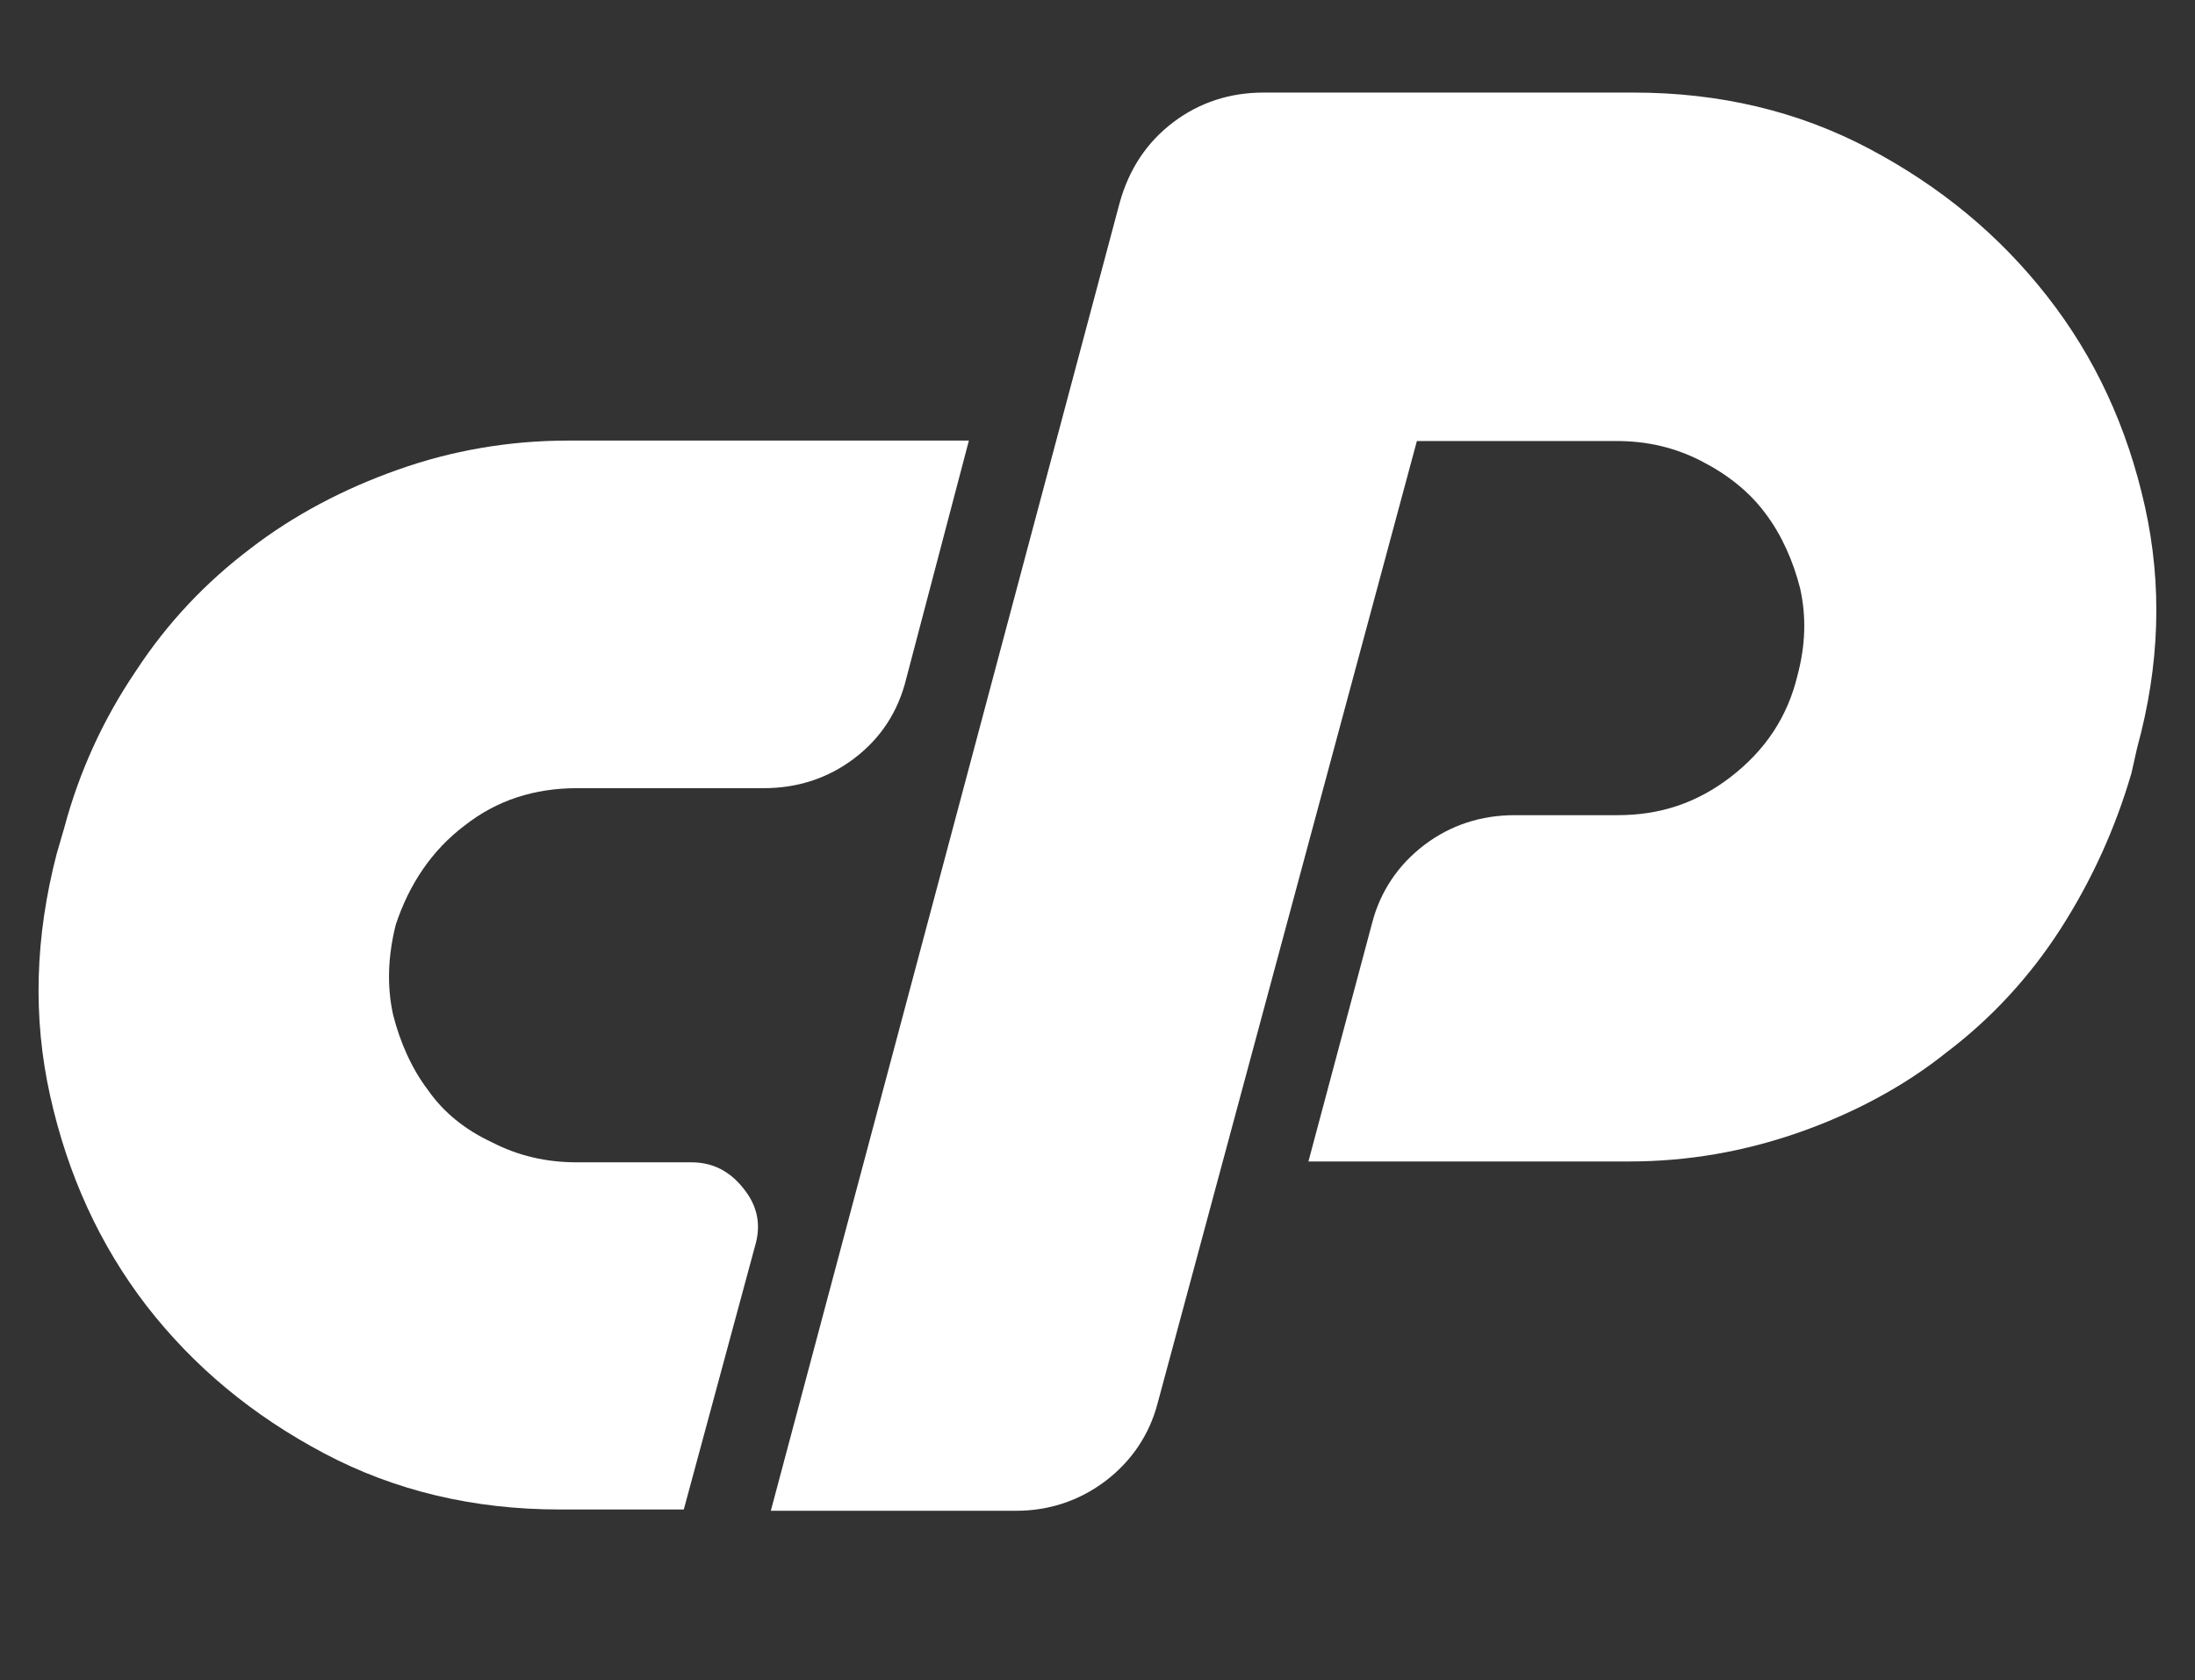
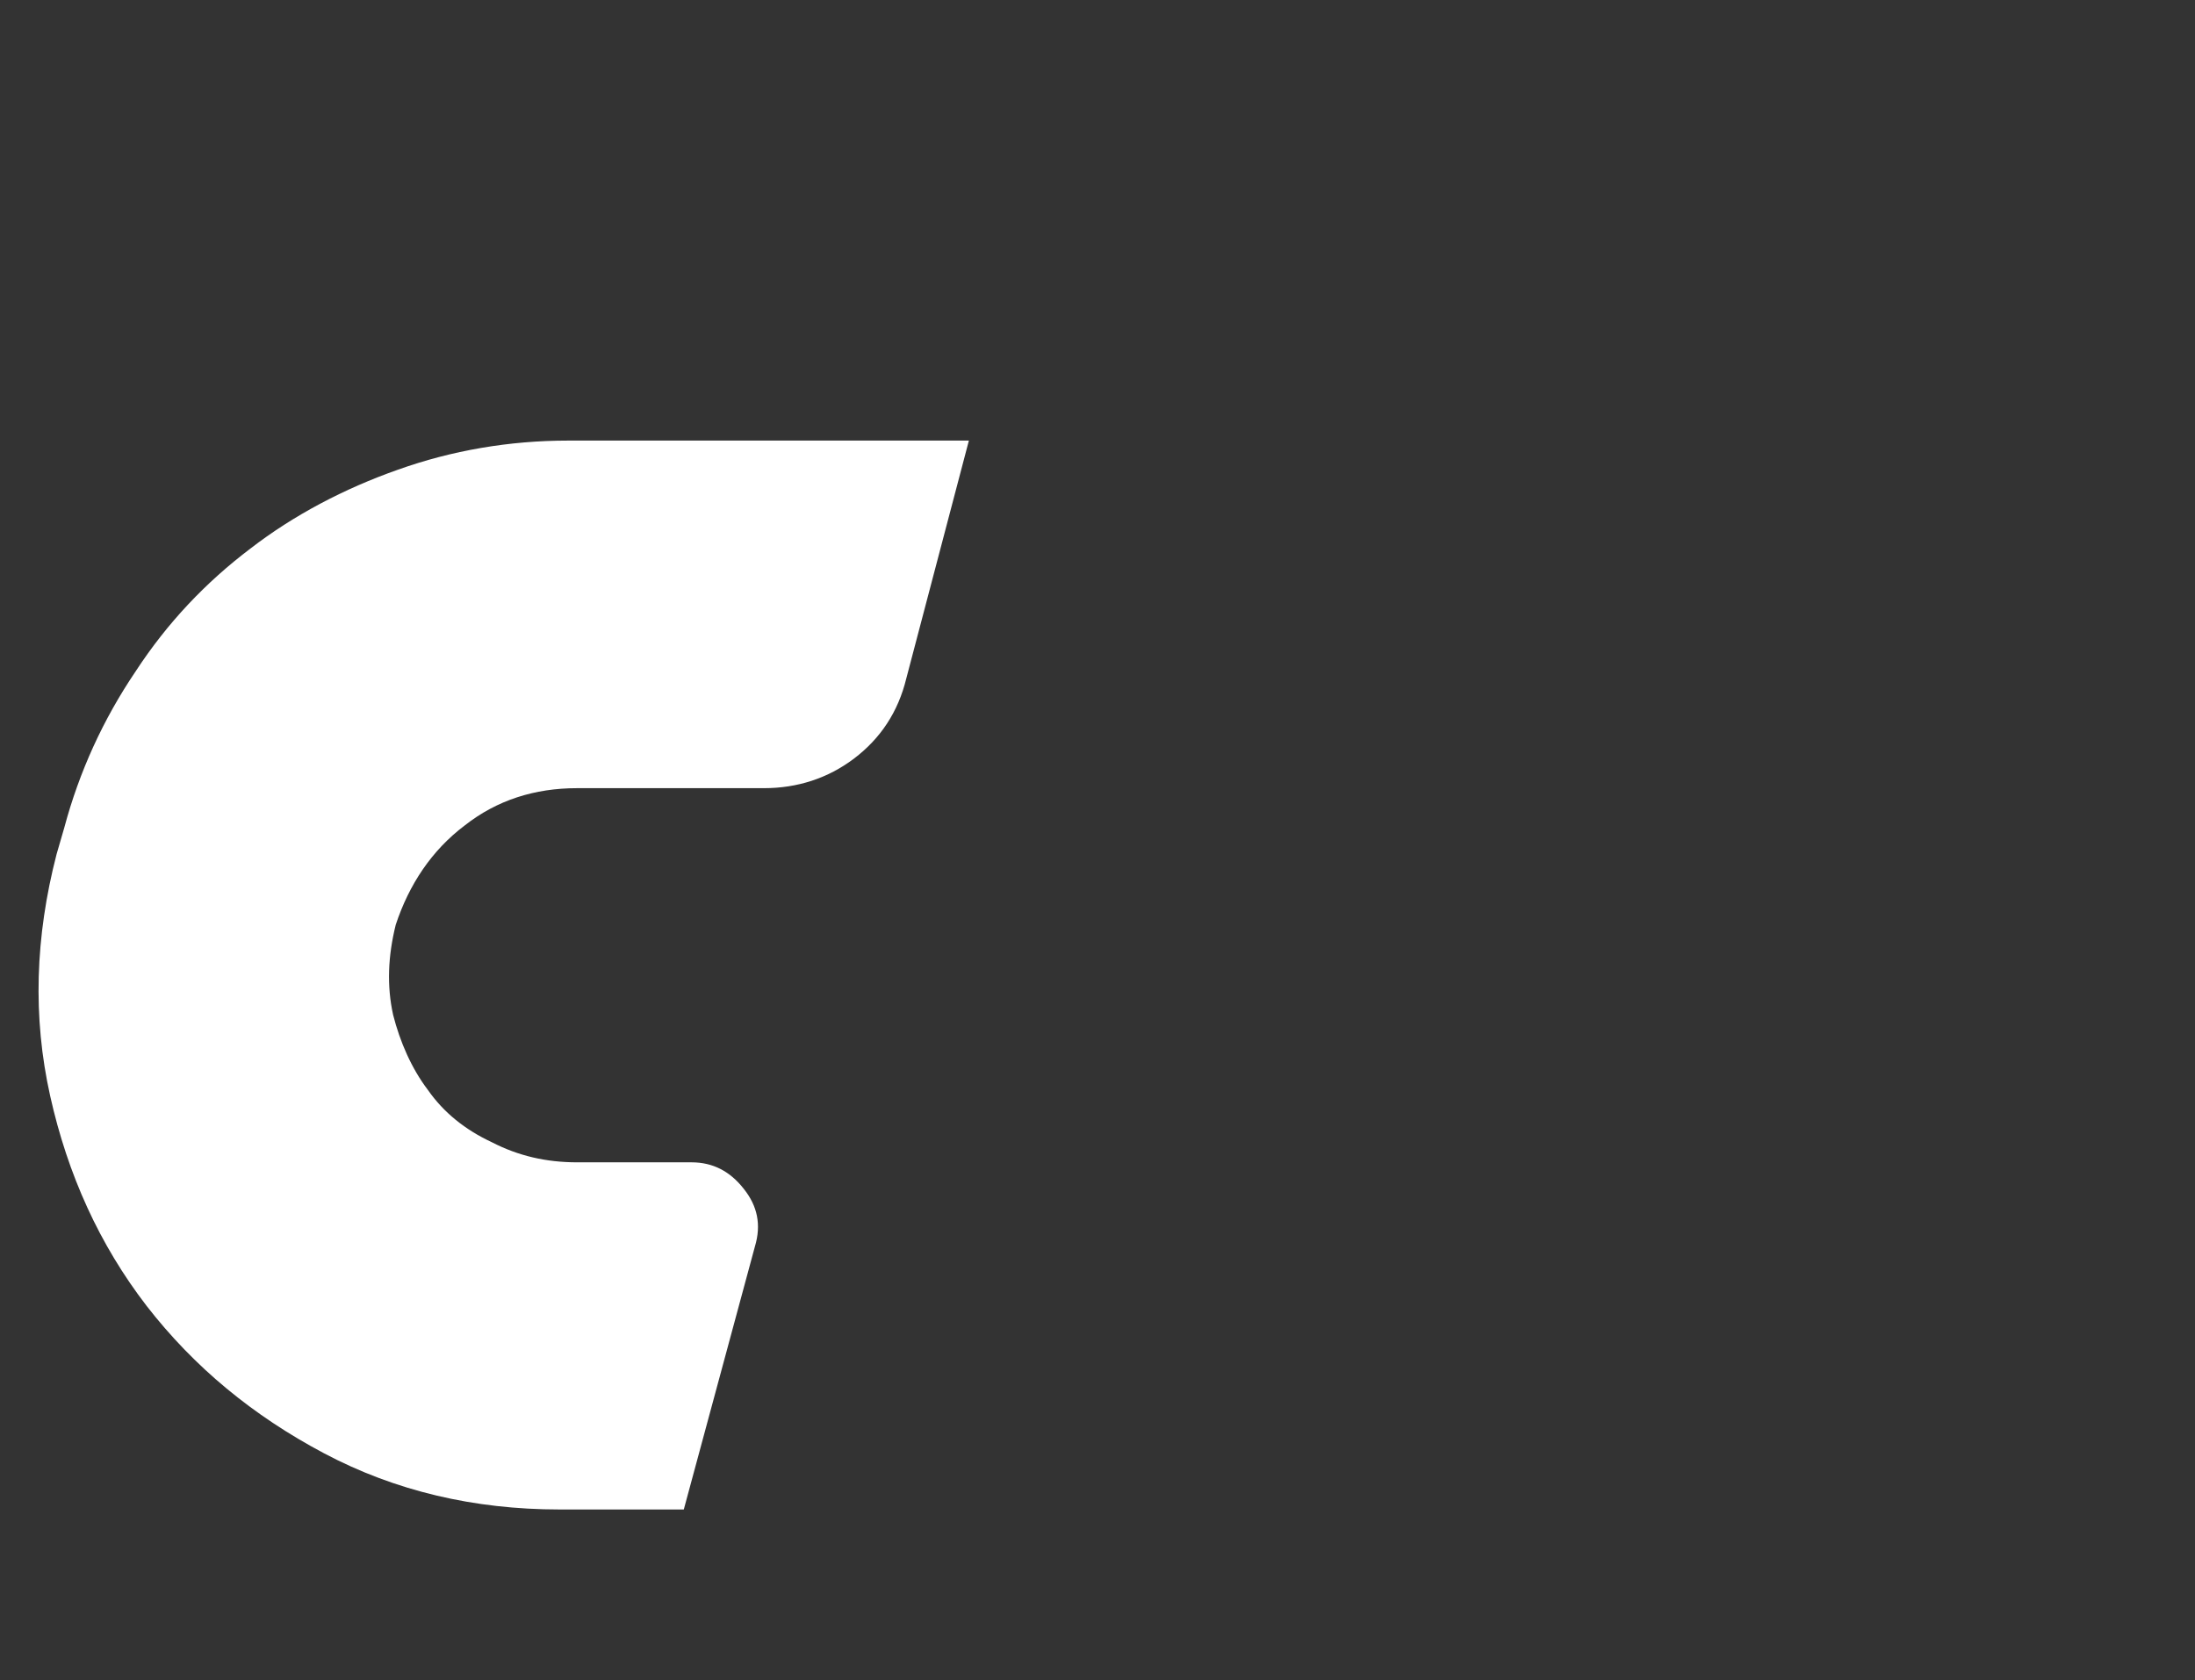
<svg xmlns="http://www.w3.org/2000/svg" version="1.1" id="Capa_1" x="0px" y="0px" viewBox="0 0 512 392" style="enable-background:new 0 0 512 392;" xml:space="preserve">
  <rect x="0" y="0" width="512" height="392" fill="#333333" stroke="none" />
  <style type="text/css">.st0{fill:#FFFFFF;}</style>
  <g>
-     <path class="st0" d="M498.5,174.5c5.3-19.3,5.9-38,1.8-56.4c-4.1-18.4-11.6-34.7-22.8-49s-24.9-25.6-41.5-34.4s-35-13.1-54.9-13.1   h-86.4c-7.8,0-14.9,2.3-21,6.9c-6.2,4.7-10.3,10.9-12.5,18.7l-81.4,305.3h57.3c7.5,0,14.6-2.3,20.7-6.9   c6.2-4.7,10.3-10.9,12.2-18.1l60.5-224.6H377c7.2,0,13.7,1.5,19.9,4.7c6.2,3.2,11.2,7.2,14.9,12.2c3.8,5,6.5,11.2,8.1,17.5   c1.5,6.8,1.2,13.4-0.6,20.2c-2.3,9.7-7.5,17.5-15.5,23.7c-8,6.2-16.6,9-26.5,9h-24c-7.8,0-14.9,2.3-21,6.9   c-6.2,4.7-10.3,10.9-12.2,18.1l-14.9,55.8H380c13.7,0,26.8-2.3,39.7-6.8c12.5-4.4,24.3-10.6,34.4-18.7   c10.3-7.8,19.3-17.5,26.5-28.7c7.2-11.2,12.8-23.4,16.6-36.5L498.5,174.5z" />
    <path class="st0" d="M108.4,192.6c7.5-5.9,16.3-8.7,26.2-8.7h43.6c7.8,0,14.9-2.3,21-6.9c6.2-4.7,10.3-10.9,12.2-18.7l14.6-55.5   h-93.5c-13.7,0-27.1,2.3-39.7,6.8c-12.5,4.4-24.3,10.6-34.4,18.4c-10.3,7.8-19.3,17.2-26.8,28.7C24.1,167.8,18.5,180,15,193.1   l-1.8,6.2c-5,19.3-5.6,38-1.5,56.4c4.1,18.4,11.5,34.7,22.5,49C45.3,319,59,330.3,75.6,339.1s35,13.1,54.9,13.1h29l16.6-61.4   c1.5-5,0.6-9.4-2.6-13.4c-3.2-4.1-7.2-6.2-12.2-6.2h-26.7c-7.2,0-13.7-1.5-19.9-4.7c-6.2-2.9-11.2-6.9-14.9-12.2   c-3.8-5-6.5-11.2-8.1-17.5c-1.5-6.8-1.2-13.7,0.6-21C95.4,206.4,100.7,198.4,108.4,192.6z" />
  </g>
</svg>